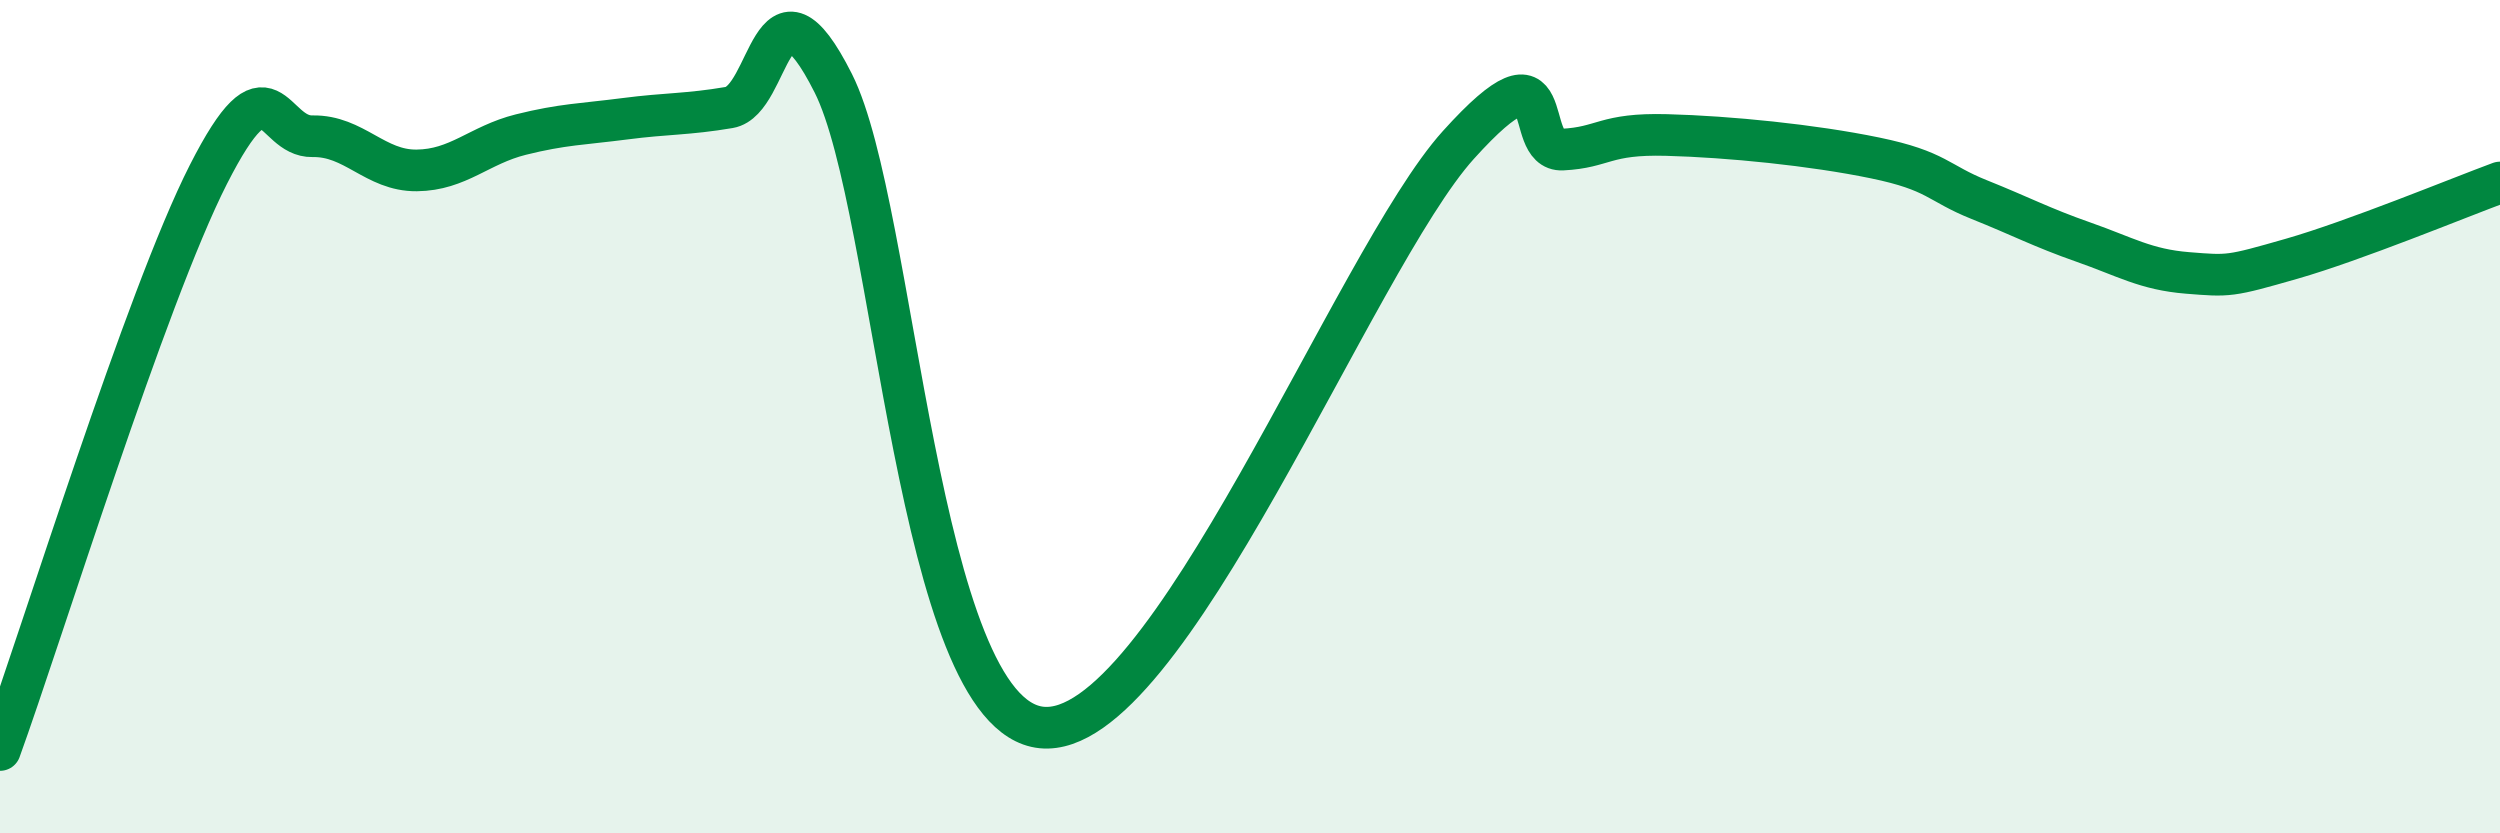
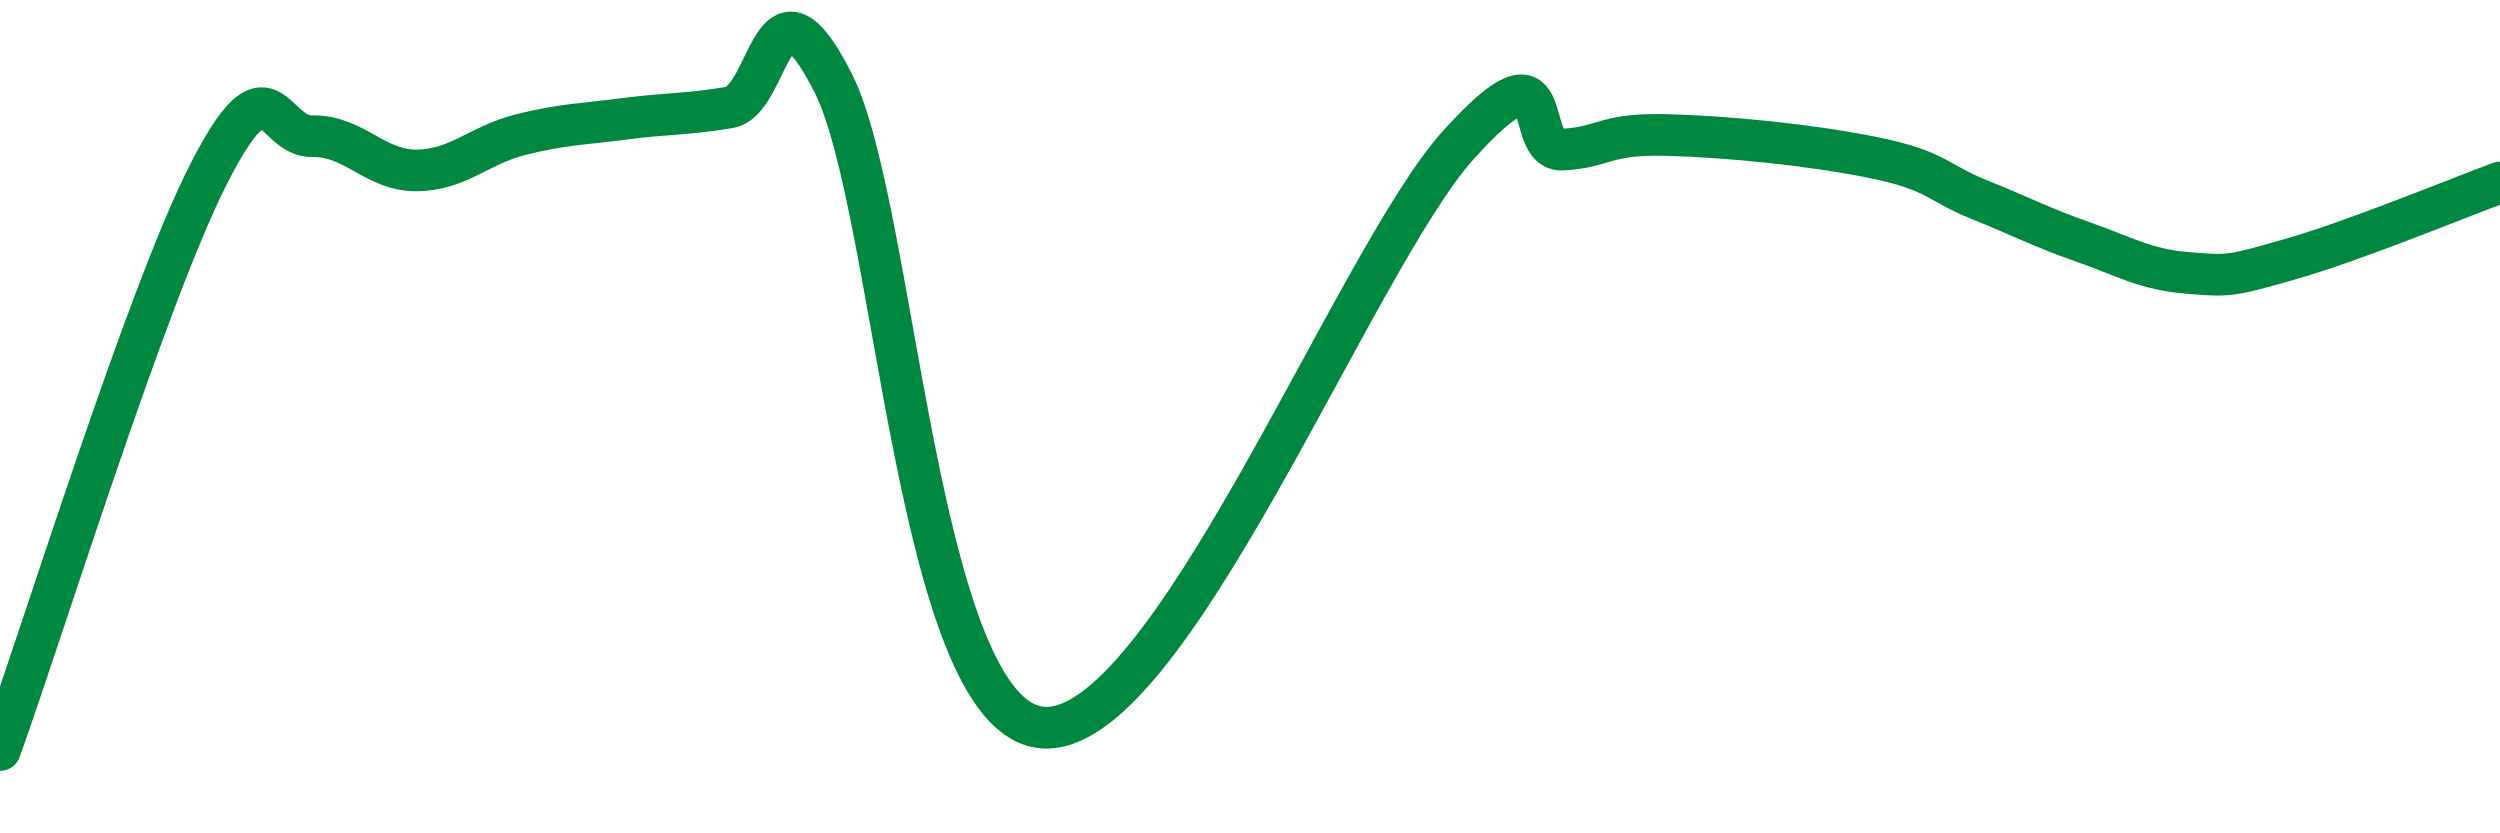
<svg xmlns="http://www.w3.org/2000/svg" width="60" height="20" viewBox="0 0 60 20">
-   <path d="M 0,18 C 1,15.24 3.5,7.14 5,4.19 C 6.5,1.24 6.5,3.29 7.5,3.27 C 8.5,3.25 9,4.1 10,4.09 C 11,4.08 11.5,3.48 12.5,3.23 C 13.5,2.98 14,2.98 15,2.85 C 16,2.72 16.5,2.75 17.5,2.58 C 18.5,2.41 18.5,-0.98 20,2 C 21.5,4.98 22,17.16 25,17.46 C 28,17.76 32.5,6.25 35,3.48 C 37.5,0.71 36.5,3.64 37.5,3.59 C 38.5,3.54 38.5,3.2 40,3.24 C 41.5,3.28 43.5,3.48 45,3.79 C 46.5,4.1 46.5,4.39 47.5,4.79 C 48.5,5.19 49,5.46 50,5.81 C 51,6.16 51.5,6.47 52.5,6.55 C 53.5,6.63 53.5,6.64 55,6.21 C 56.5,5.78 59,4.75 60,4.38L60 20L0 20Z" fill="#008740" opacity="0.1" stroke-linecap="round" stroke-linejoin="round" />
  <path d="M 0,18 C 1,15.24 3.5,7.14 5,4.19 C 6.5,1.24 6.5,3.29 7.5,3.27 C 8.5,3.25 9,4.1 10,4.09 C 11,4.08 11.5,3.48 12.5,3.23 C 13.5,2.98 14,2.98 15,2.85 C 16,2.72 16.5,2.75 17.5,2.58 C 18.5,2.41 18.5,-0.98 20,2 C 21.5,4.98 22,17.16 25,17.46 C 28,17.76 32.5,6.25 35,3.48 C 37.5,0.71 36.5,3.64 37.5,3.59 C 38.5,3.54 38.5,3.2 40,3.24 C 41.5,3.28 43.5,3.48 45,3.79 C 46.5,4.1 46.5,4.39 47.5,4.79 C 48.5,5.19 49,5.46 50,5.81 C 51,6.16 51.5,6.47 52.5,6.55 C 53.5,6.63 53.5,6.64 55,6.21 C 56.5,5.78 59,4.75 60,4.38" stroke="#008740" stroke-width="1" fill="none" stroke-linecap="round" stroke-linejoin="round" />
</svg>